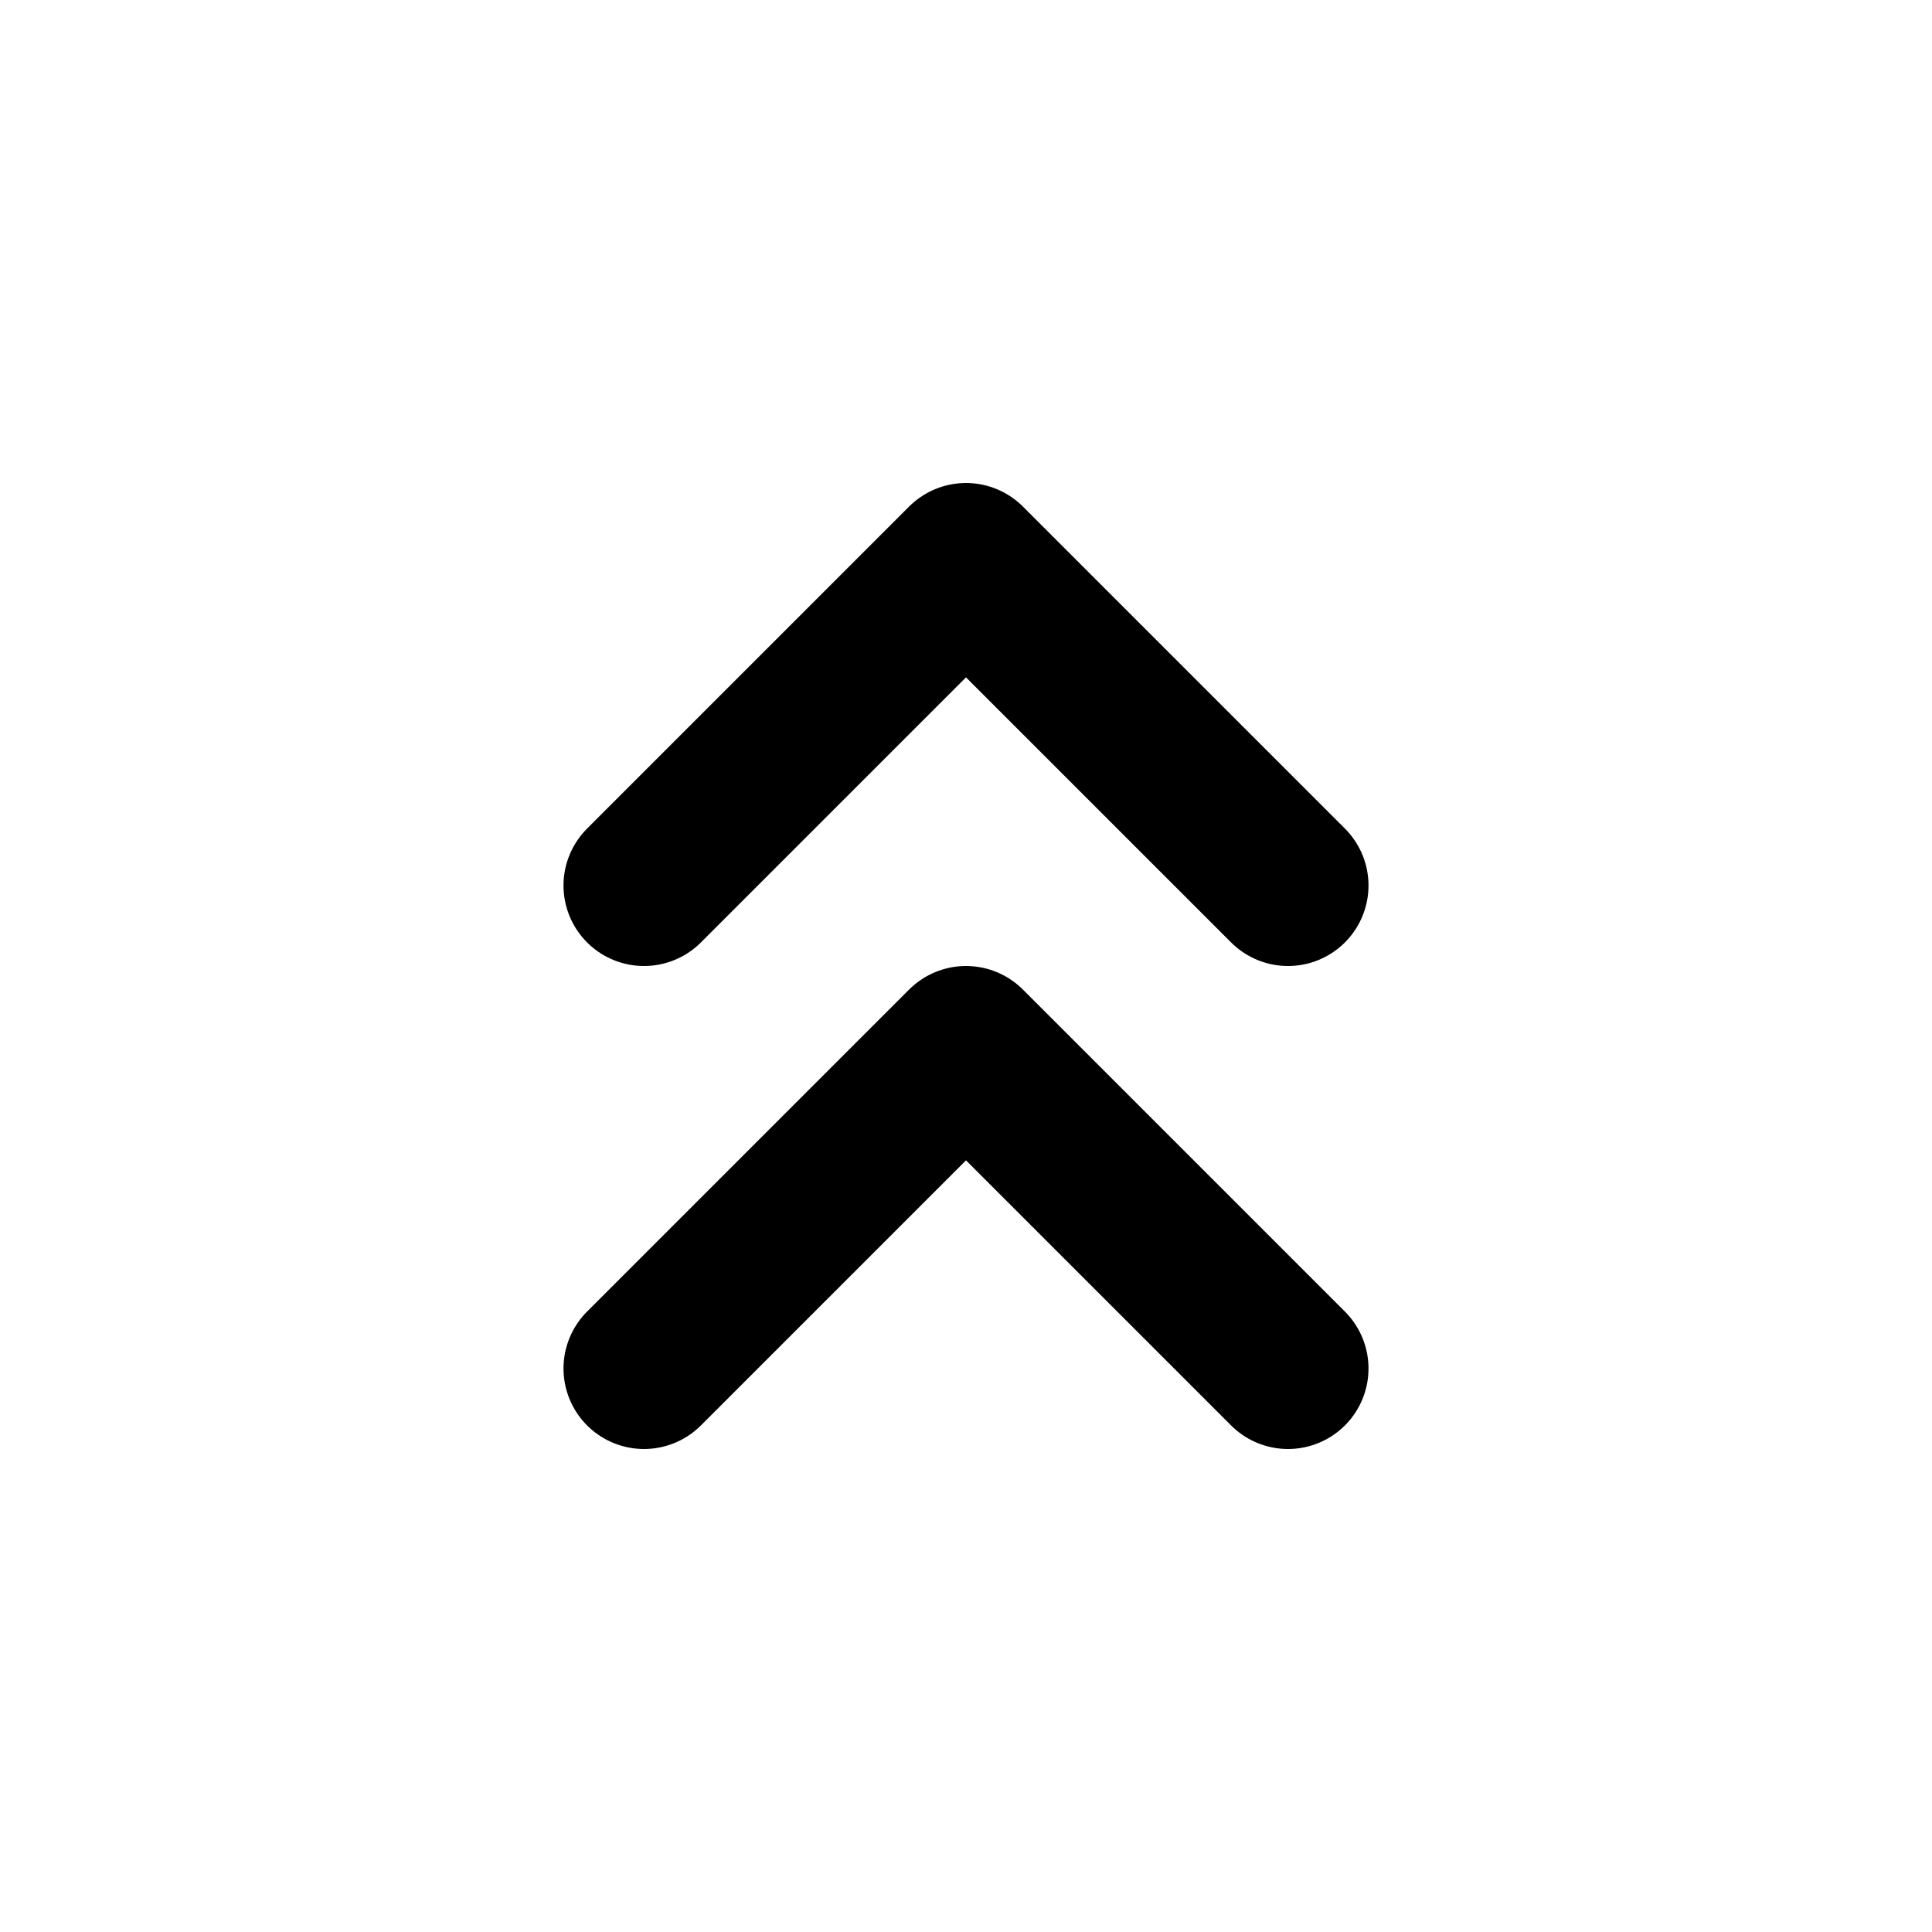
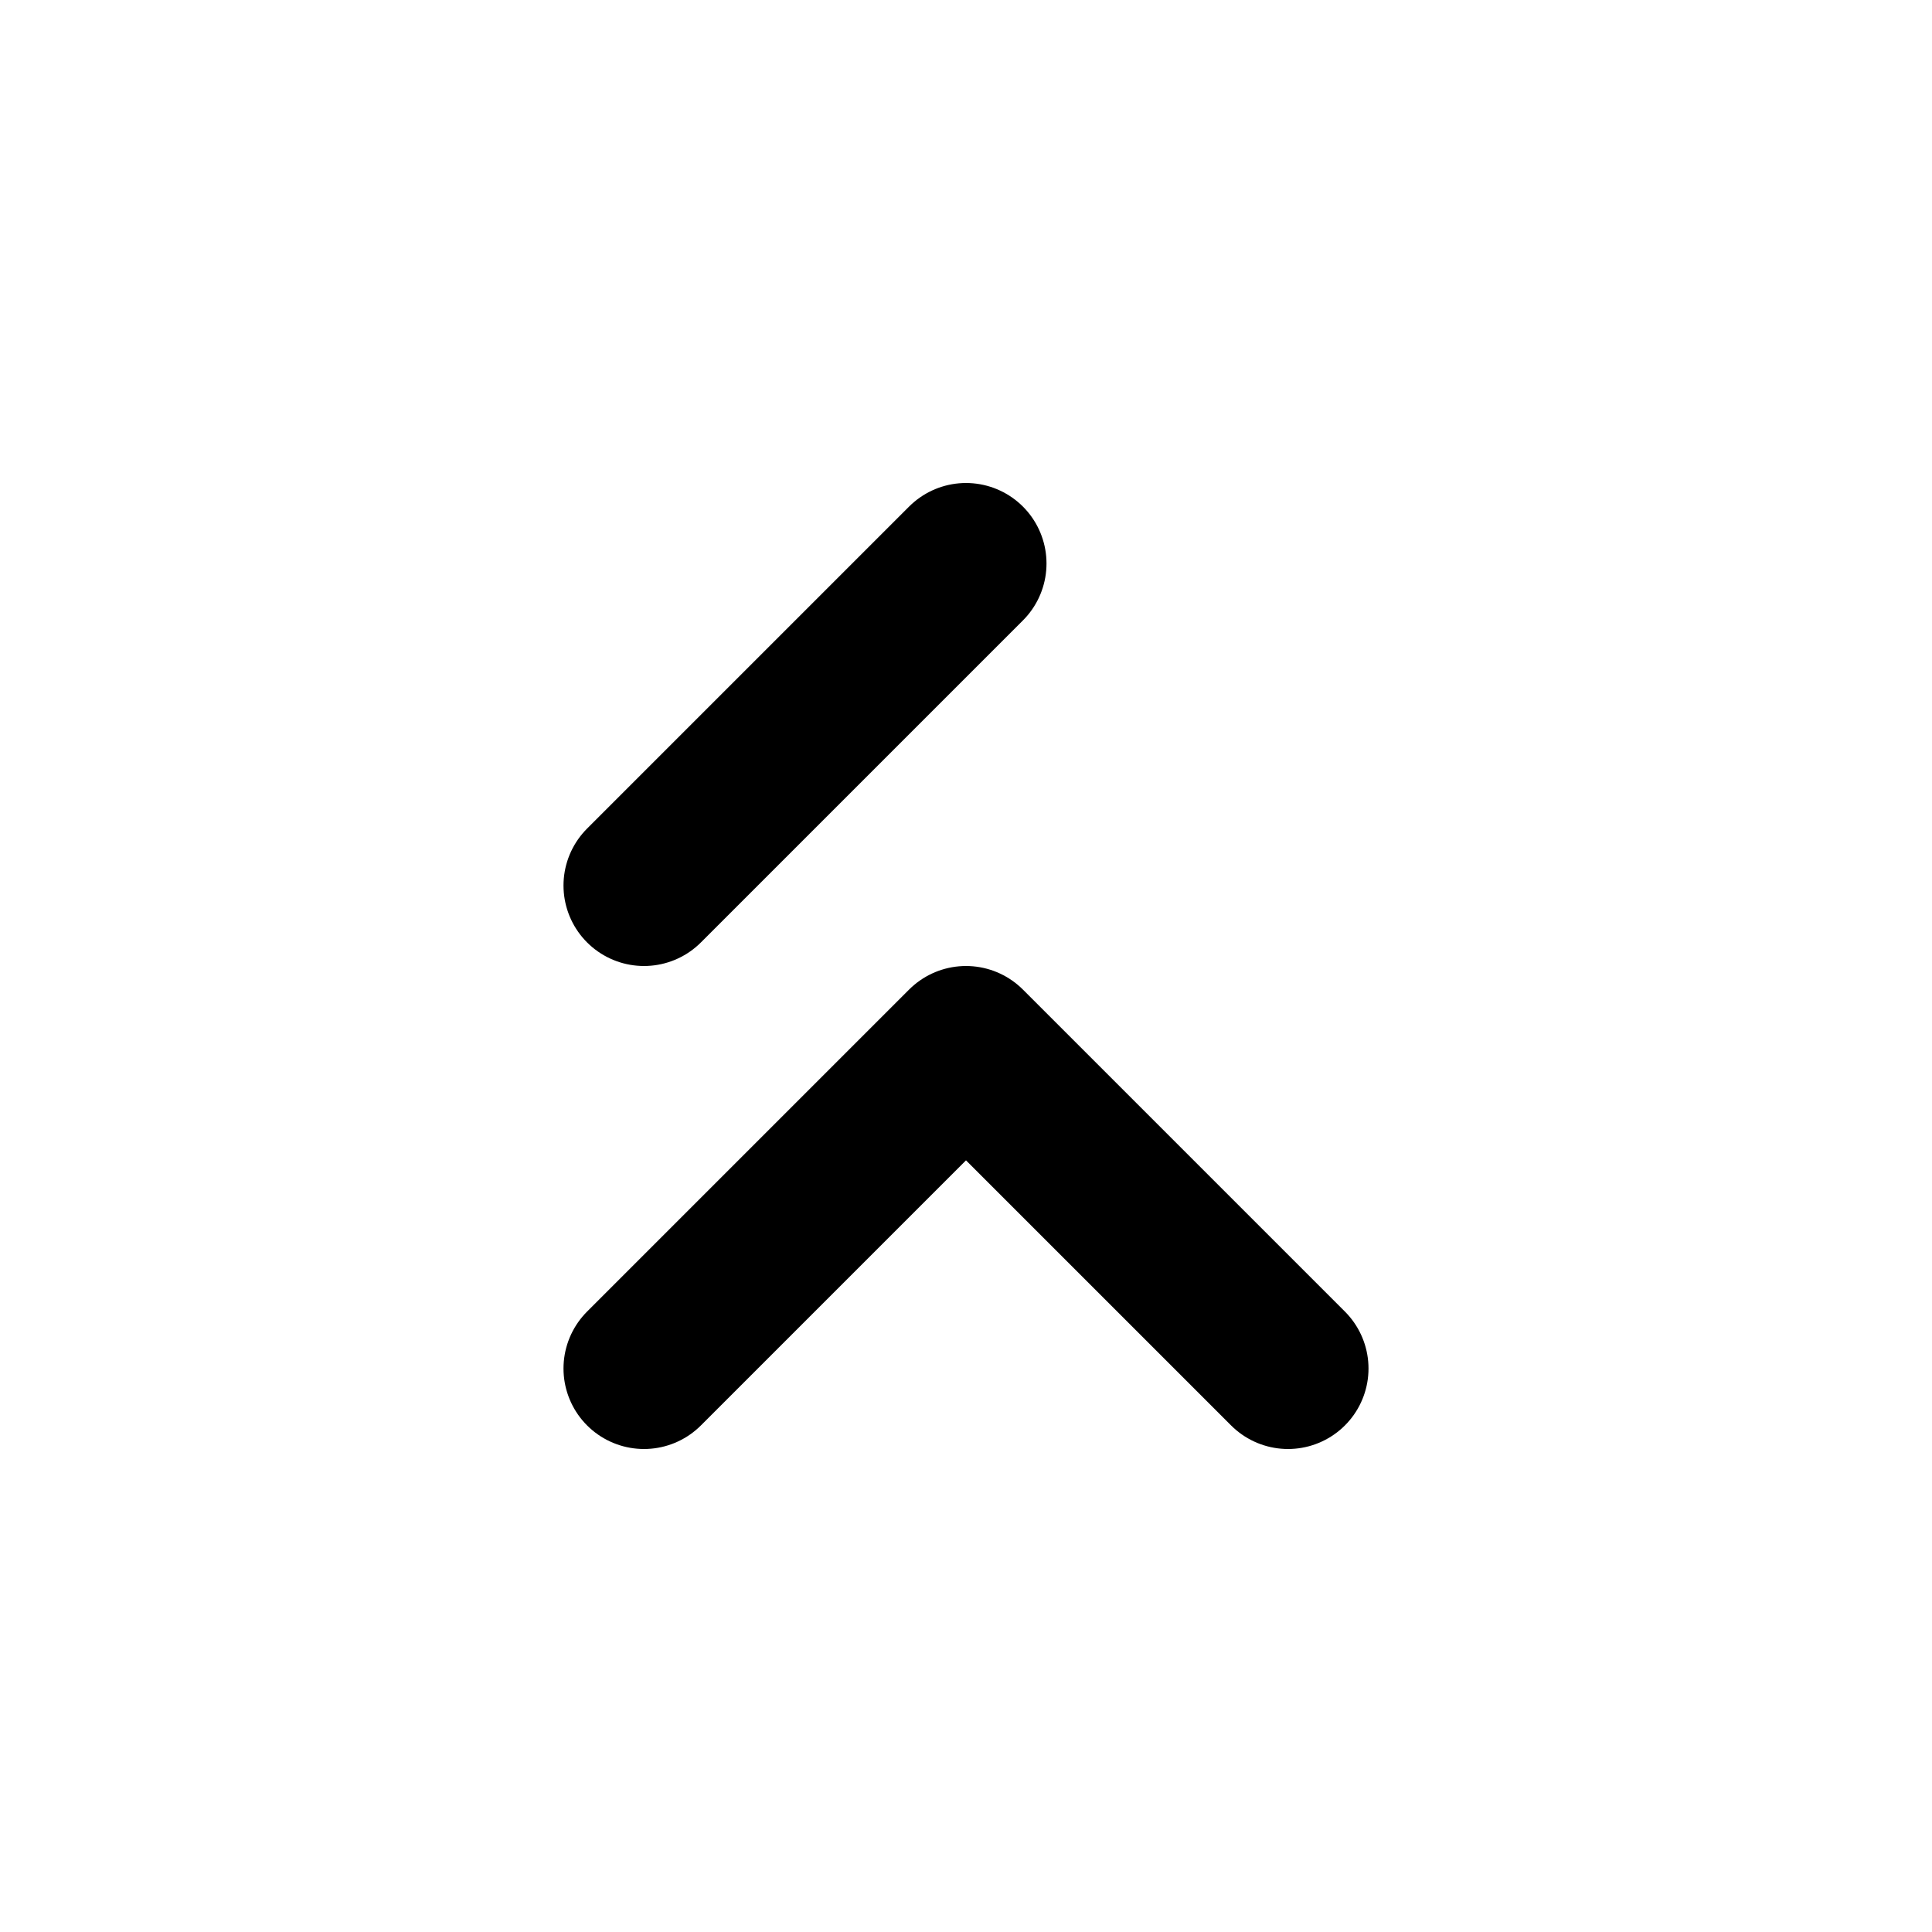
<svg xmlns="http://www.w3.org/2000/svg" width="800px" height="800px" viewBox="0 0 24 24" fill="none">
  <g id="Arrow / Chevron_Up_Duo">
-     <path id="Vector" d="M8 17L12 13L16 17M8 11L12 7L16 11" stroke="#000000" stroke-width="2" stroke-linecap="round" stroke-linejoin="round" />
+     <path id="Vector" d="M8 17L12 13L16 17M8 11L12 7" stroke="#000000" stroke-width="2" stroke-linecap="round" stroke-linejoin="round" />
  </g>
</svg>